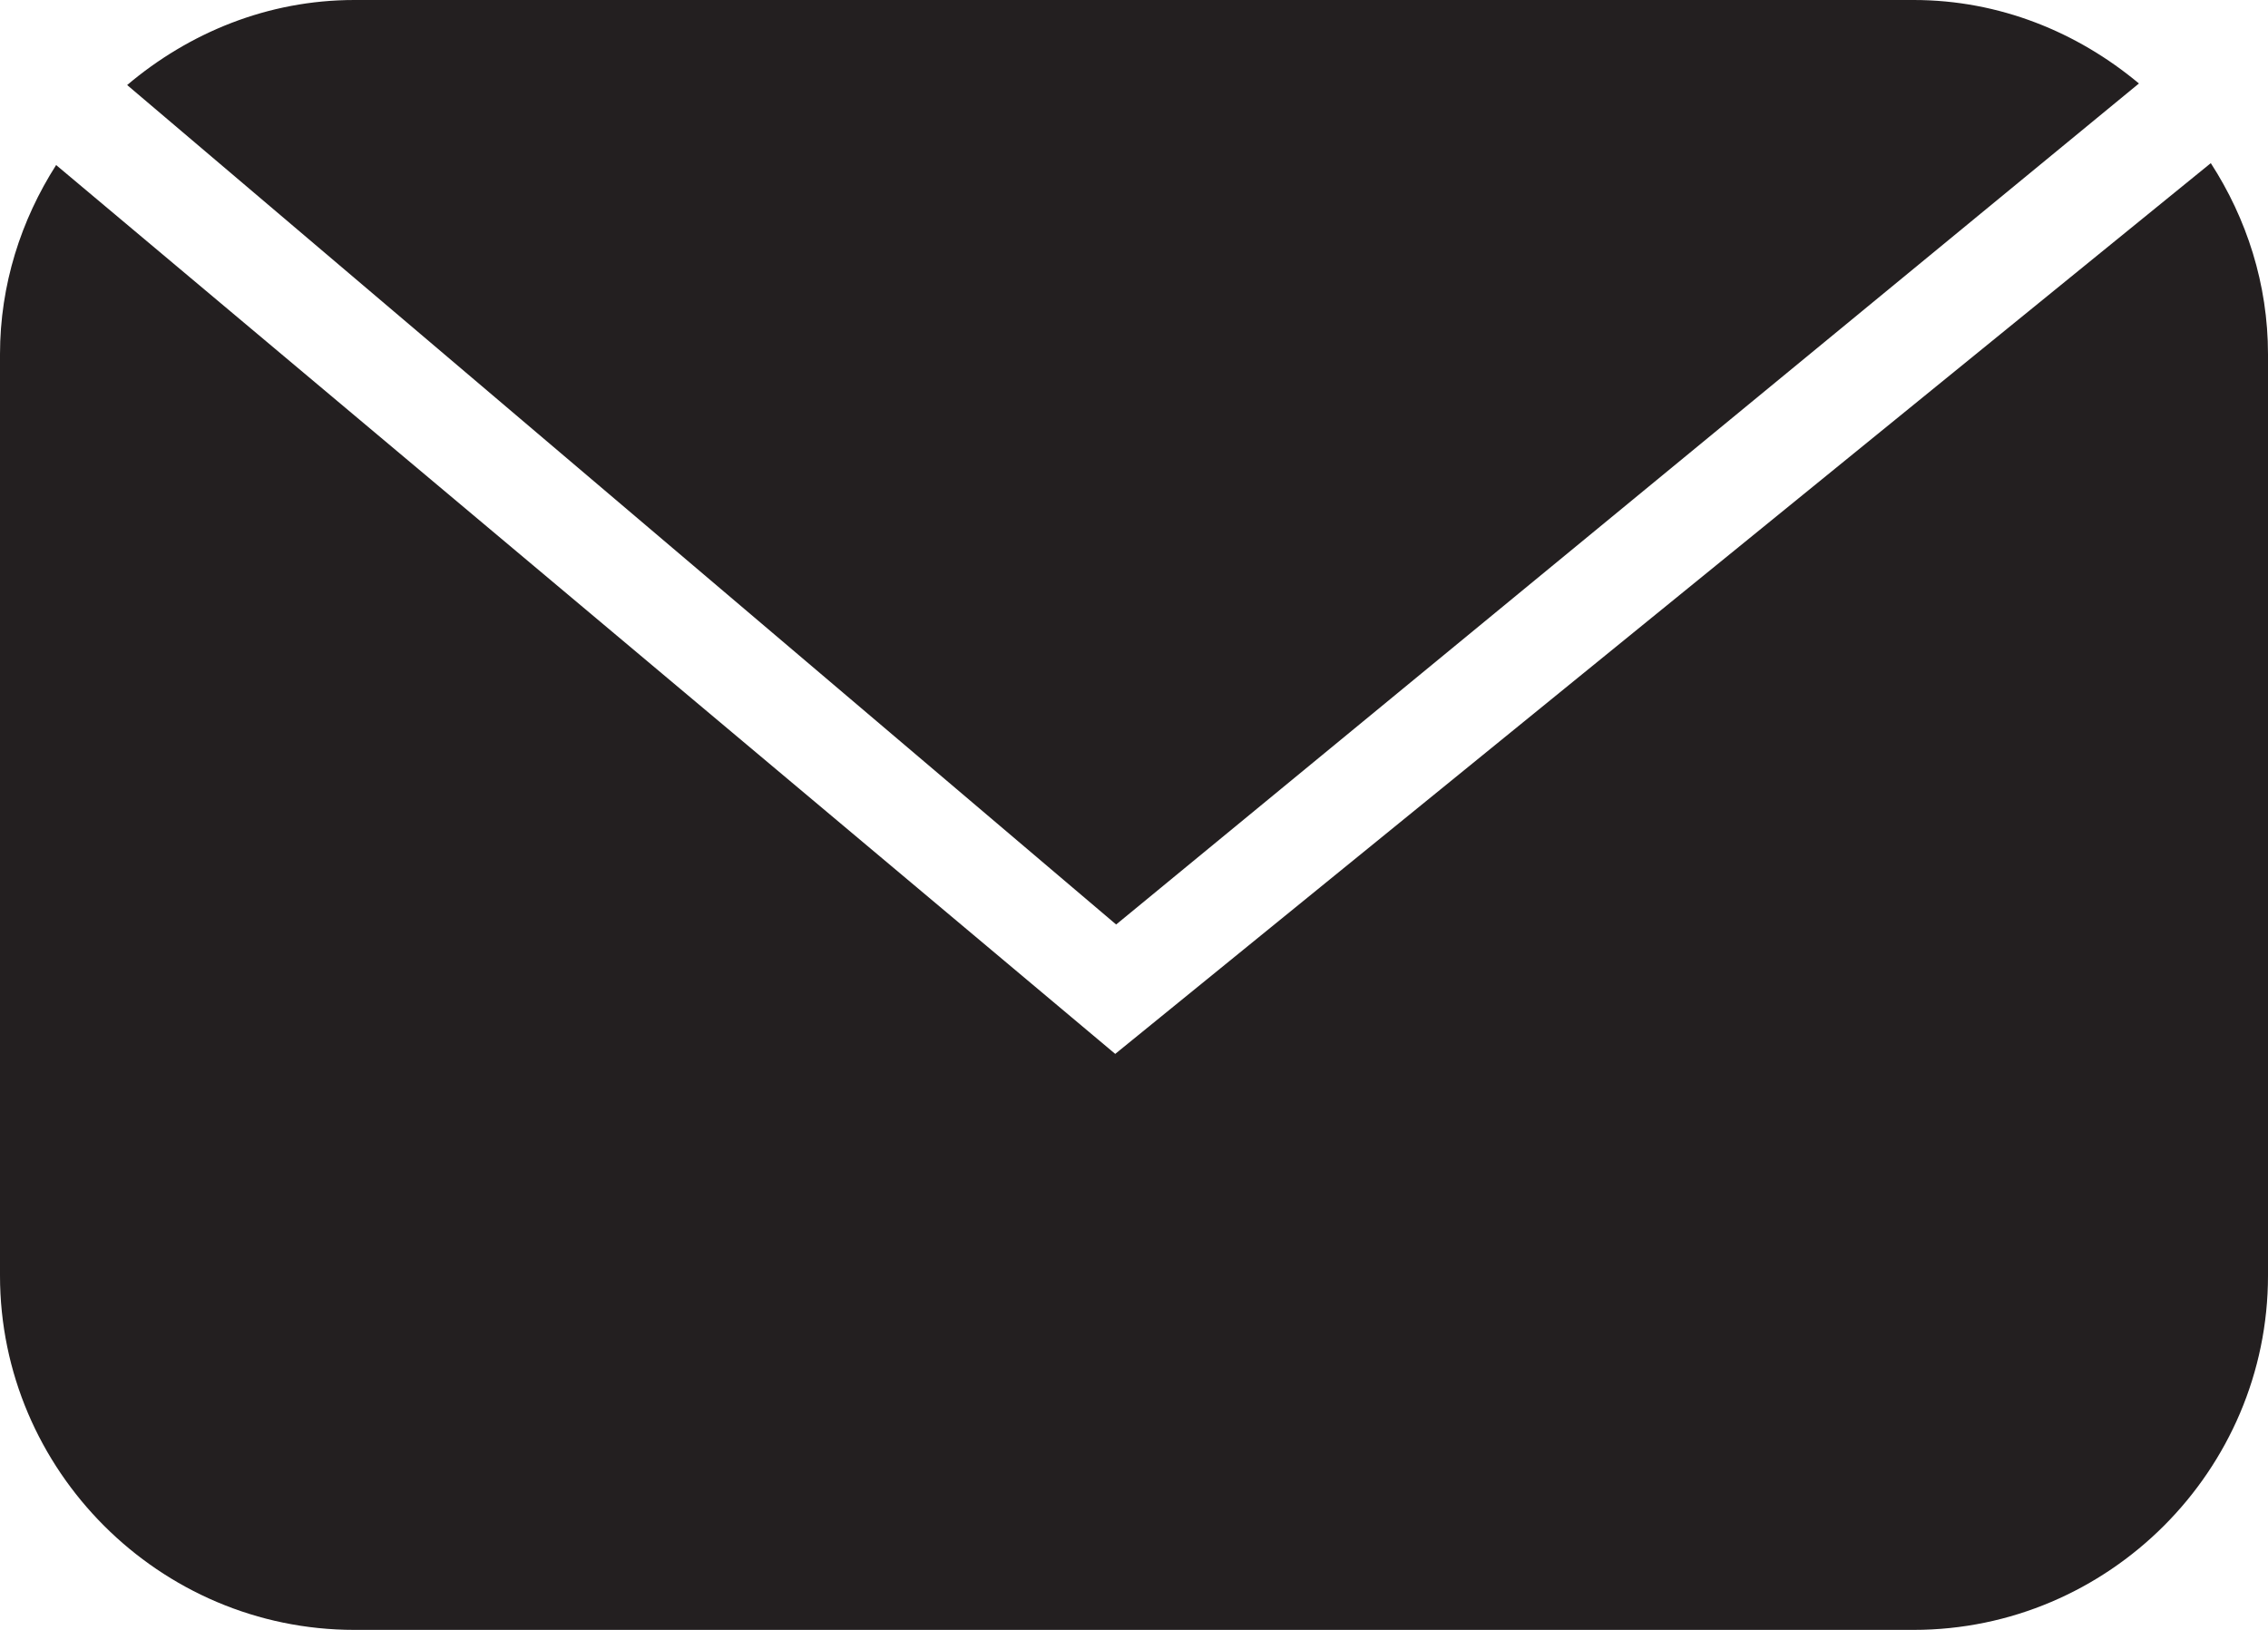
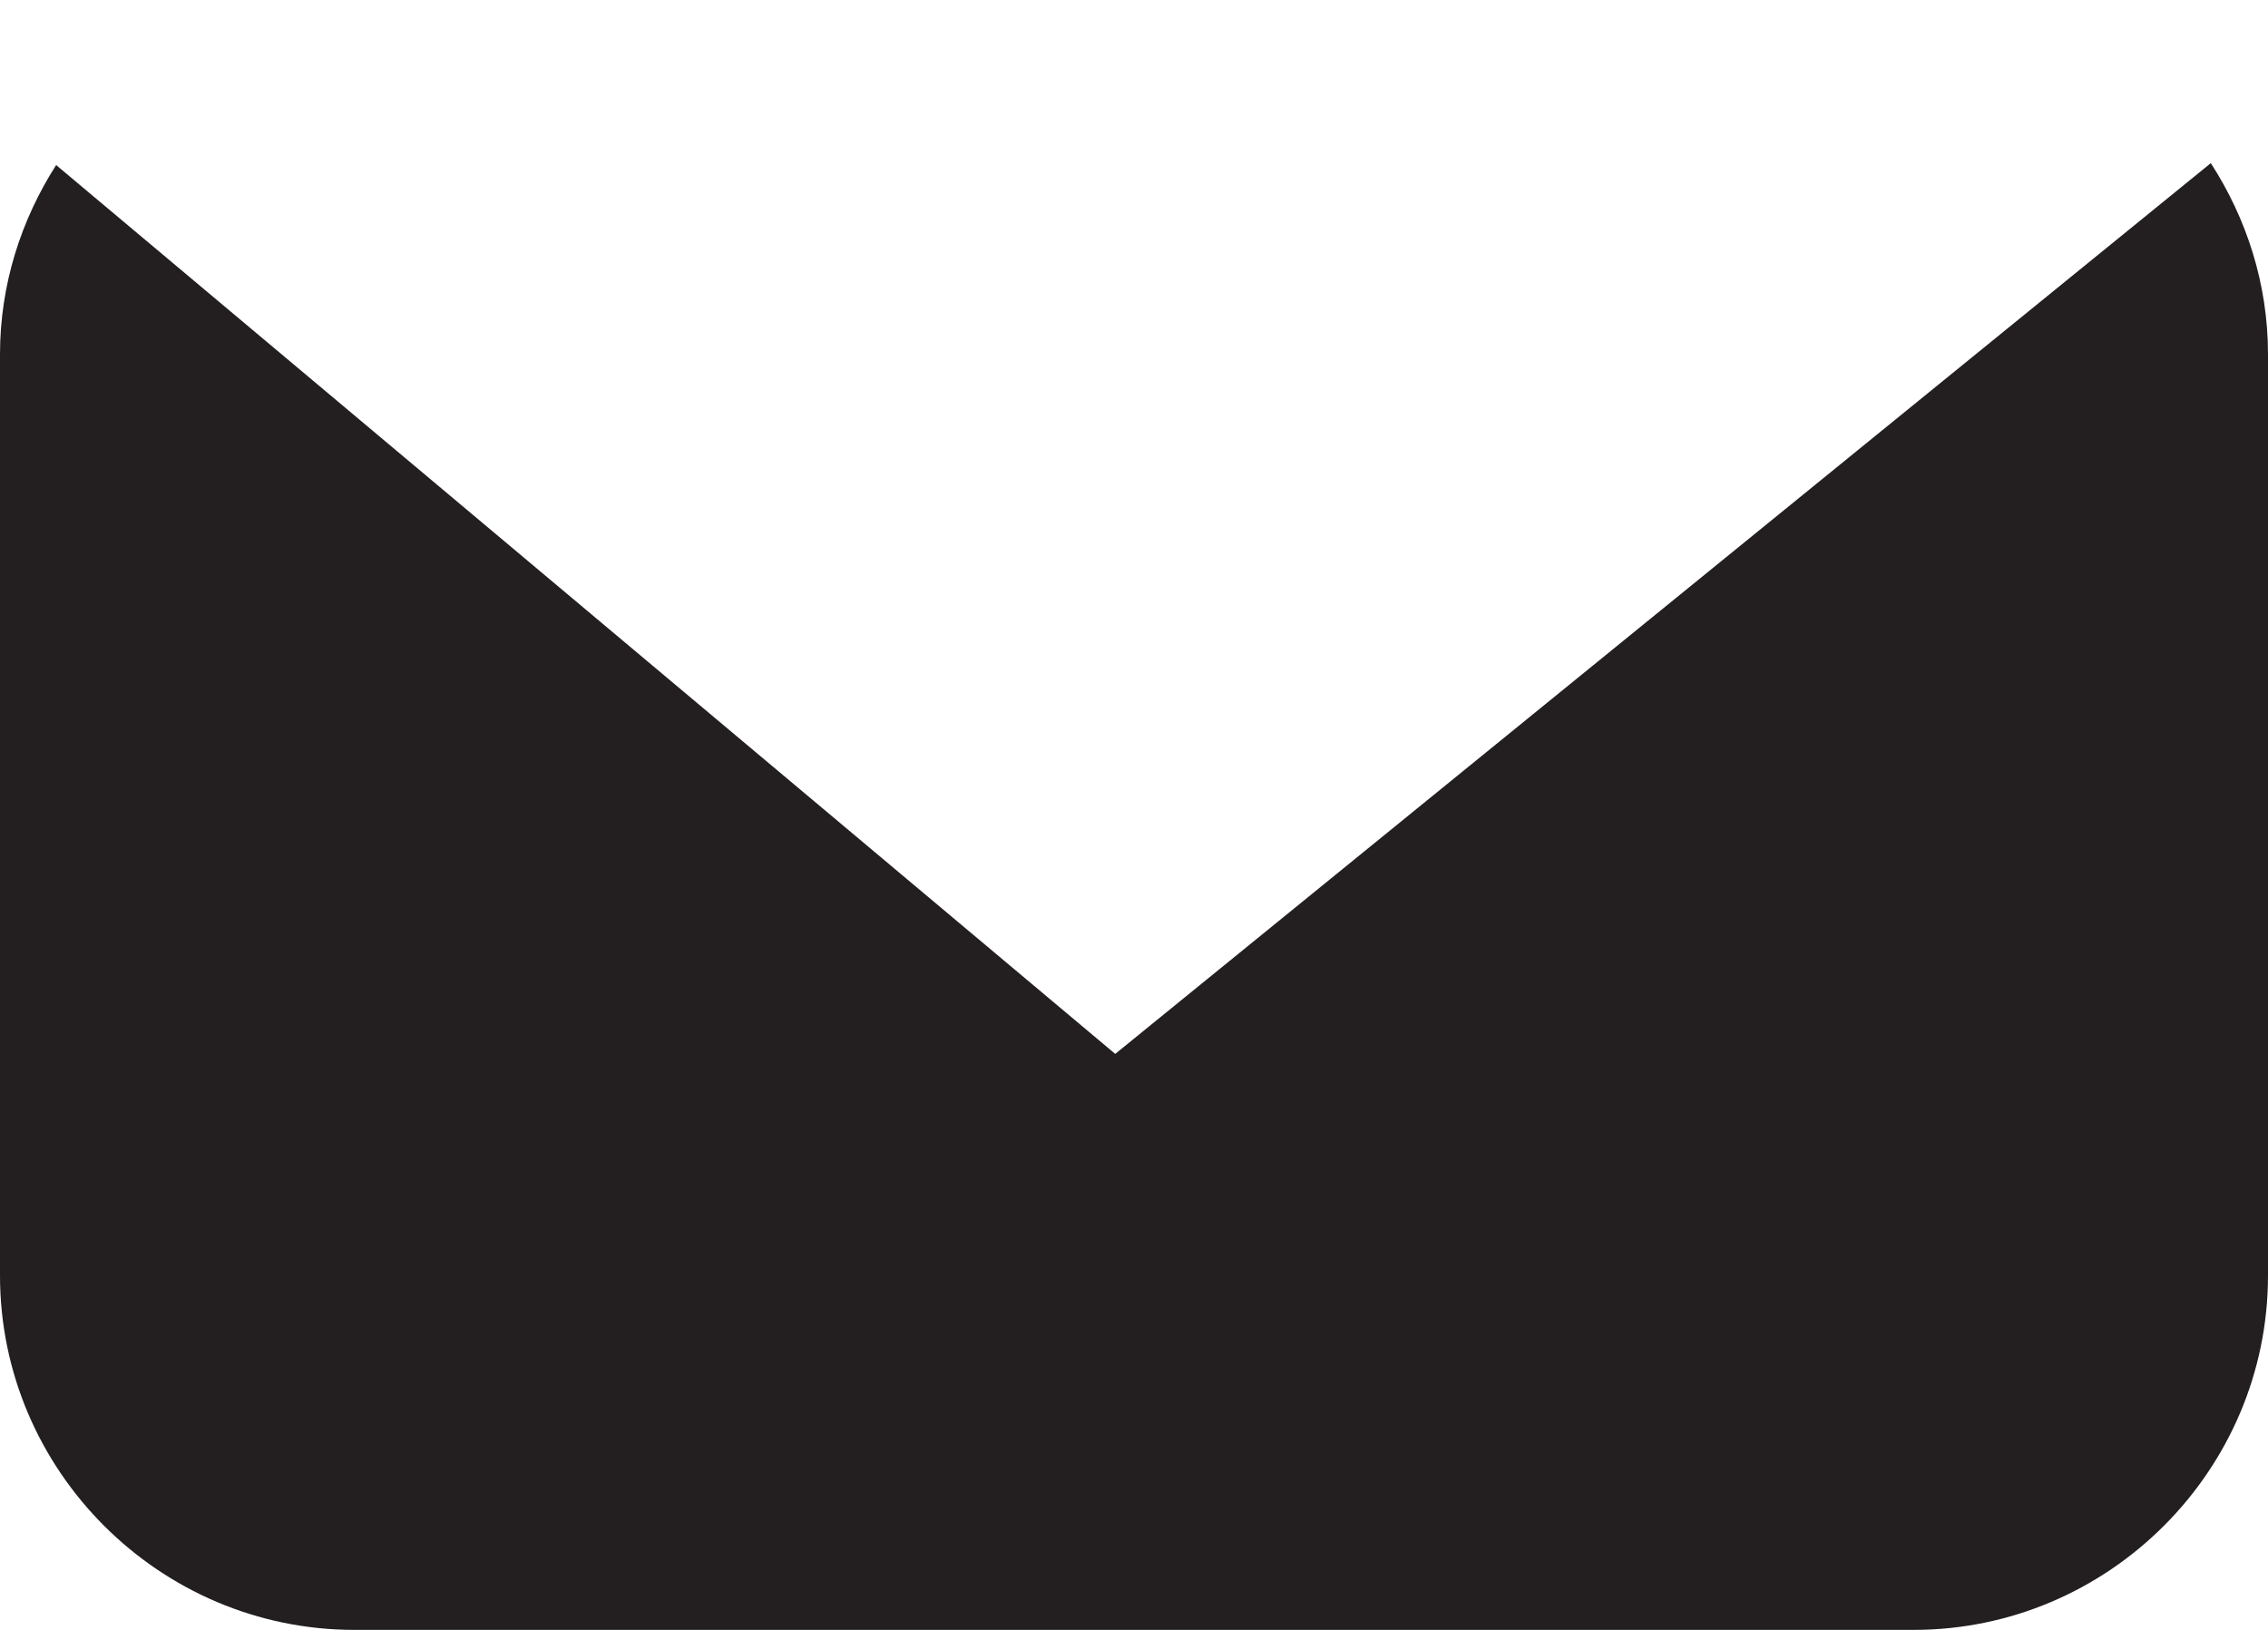
<svg xmlns="http://www.w3.org/2000/svg" version="1.1" x="0px" y="0px" width="32px" height="23px" viewBox="0 0 32 23" style="enable-background:new 0 0 32 23;" xml:space="preserve">
  <style type="text/css">
	.st0{fill:#231F20;}
</style>
  <defs>
</defs>
  <g id="Mail_Filled_1_">
-     <path class="st0" d="M15.748,13.046L30.179,1.178C29.312,0.454,28.212,0,27,0H5C3.776,0,2.665,0.463,1.794,1.2L15.748,13.046z" />
    <path class="st0" d="M15.735,14.872L0.792,2.329C0.297,3.104,0,4.017,0,5v13c0,2.75,2.25,5,5,5h22c2.75,0,5-2.25,5-5V5   c0-0.994-0.302-1.917-0.807-2.698L15.735,14.872z" />
  </g>
</svg>